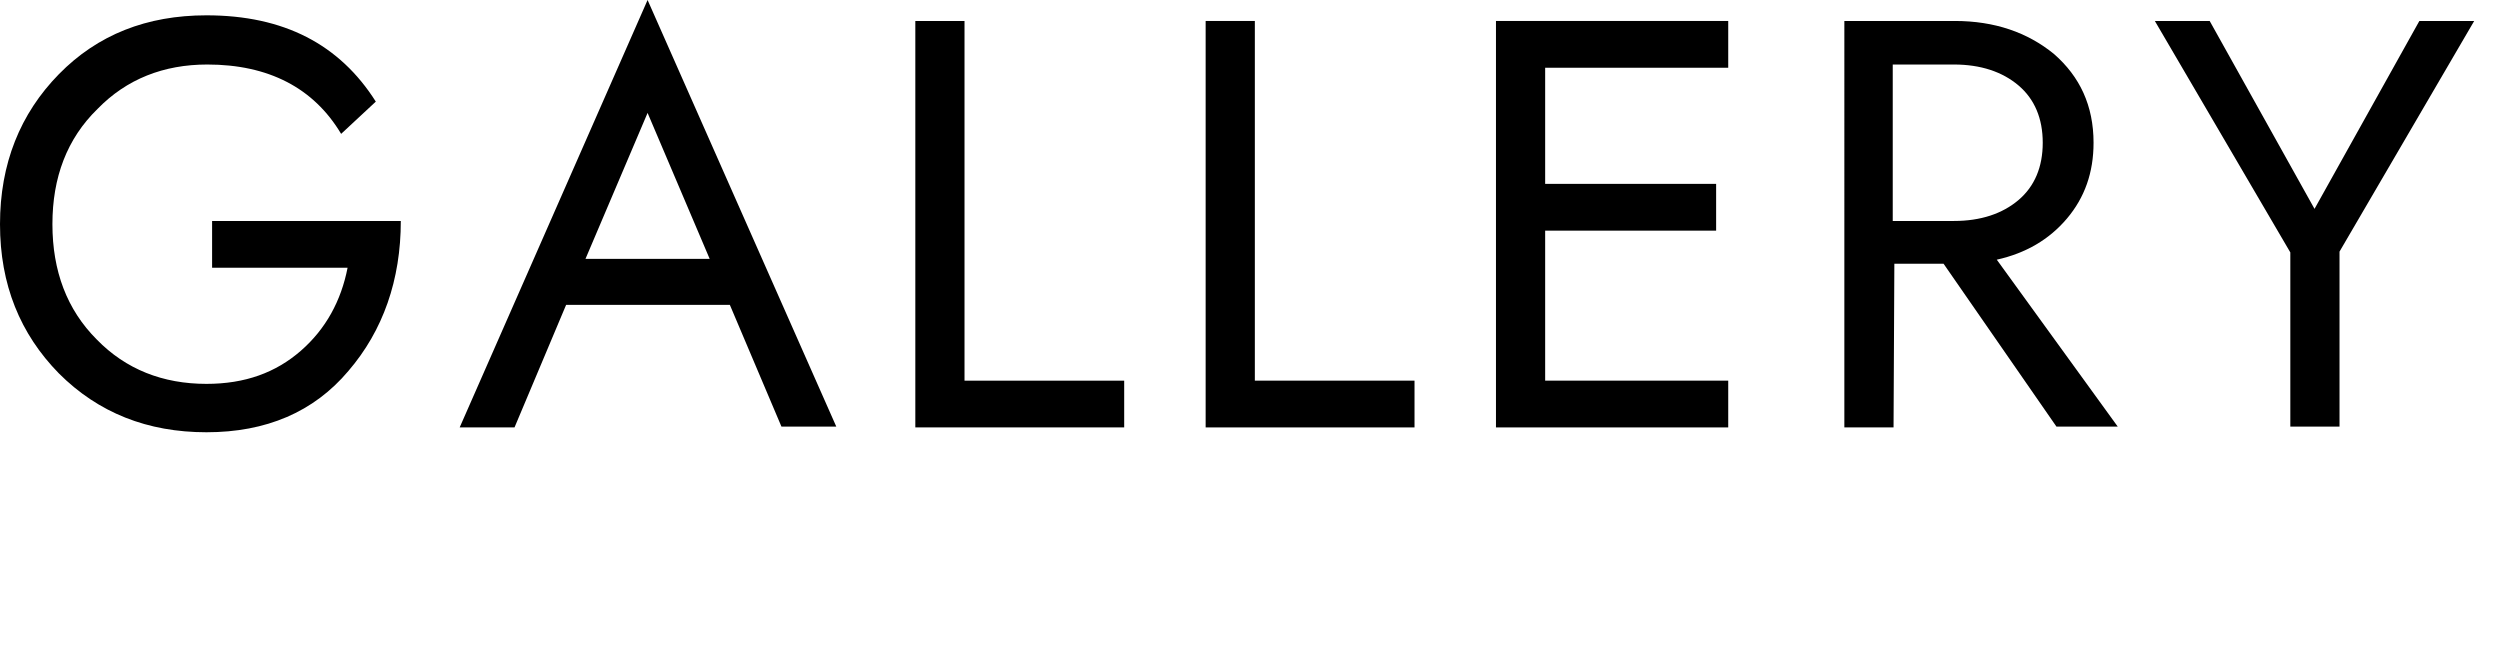
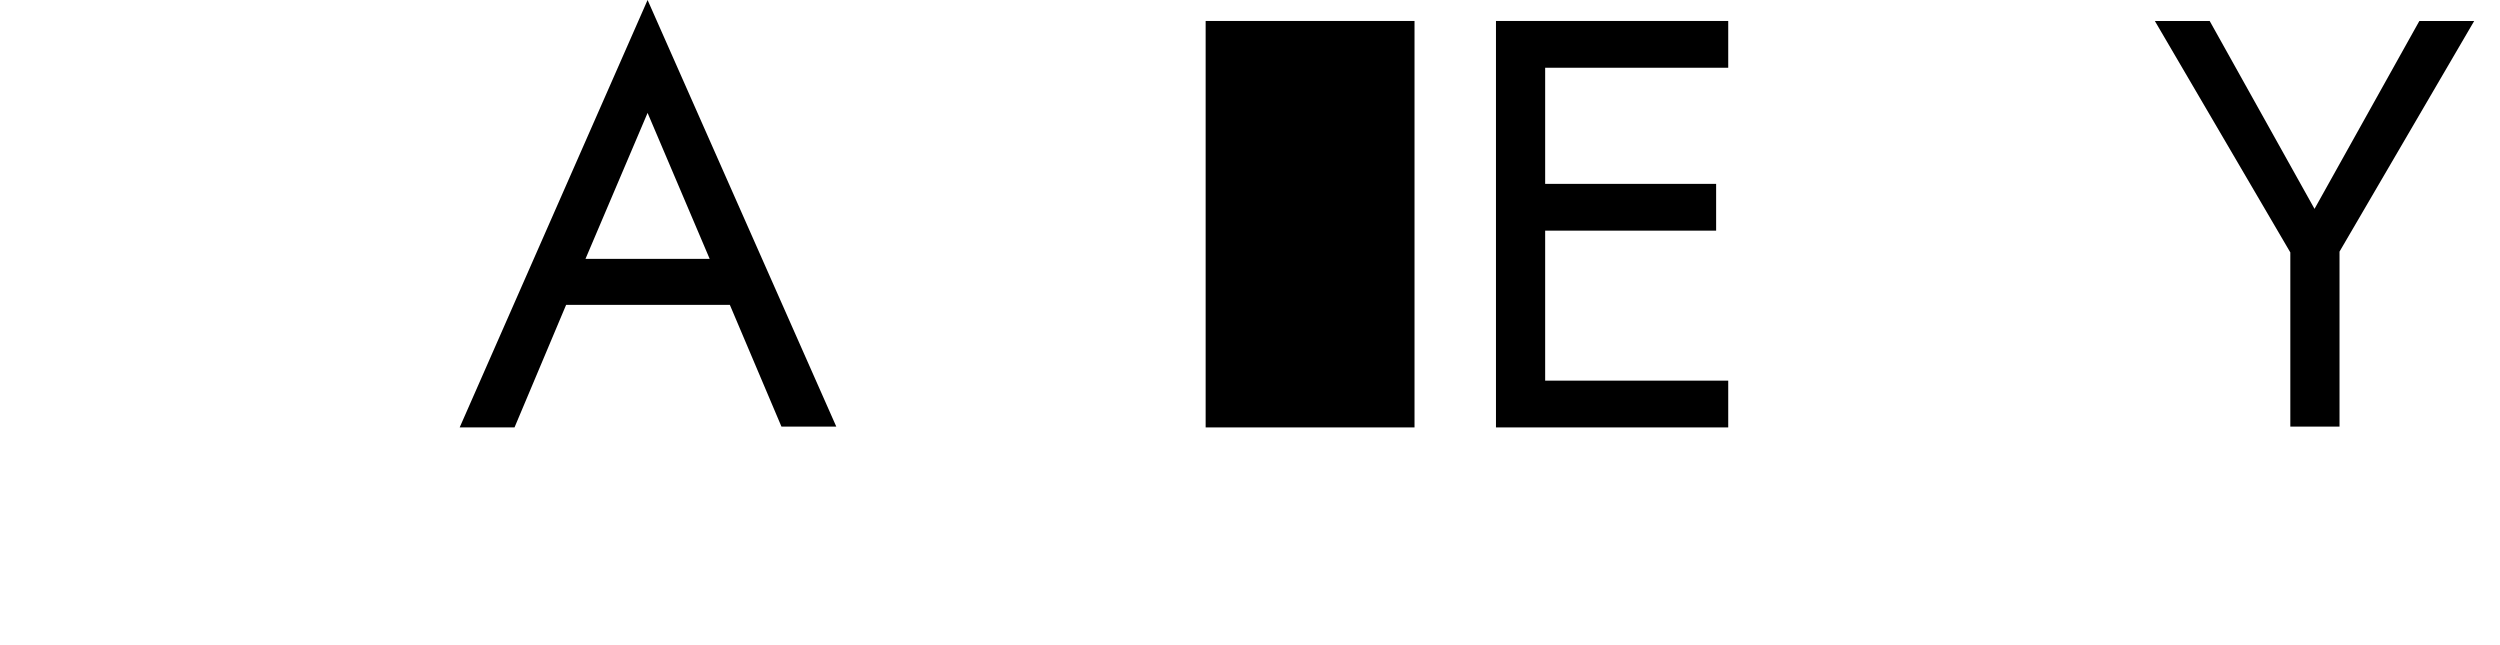
<svg xmlns="http://www.w3.org/2000/svg" version="1.1" id="レイヤー_1" x="0px" y="0px" viewBox="0 0 310 80" style="enable-background:new 0 0 310 80;" xml:space="preserve">
  <g>
-     <path d="M26.3,27.4h23.4c0,7.3-2.2,13.6-6.5,18.6c-4.3,5.1-10.2,7.6-17.6,7.6c-7.3,0-13.4-2.4-18.3-7.3C2.5,41.4,0,35.3,0,27.8   S2.5,14.1,7.3,9.2s10.9-7.3,18.3-7.3c9.6,0,16.5,3.6,21,10.7l-4.3,4c-3.4-5.7-9-8.6-16.6-8.6c-5.4,0-10,1.8-13.6,5.5   C8.3,17.2,6.5,22,6.5,27.8S8.3,38.4,12,42.1c3.6,3.7,8.2,5.5,13.6,5.5c4.8,0,8.6-1.4,11.7-4.1s5-6.2,5.8-10.3H26.3V27.4z" />
    <path d="M63.8,53H57L80.3,0l23.4,52.9h-6.8l-6.4-15.1H70.2L63.8,53z M88,32.1L80.3,14l-7.7,18.1H88z" />
-     <path d="M119.6,2.6v44.6h19.8V53h-25.9V2.6H119.6z" />
-     <path d="M155.6,2.6v44.6h19.8V53h-25.9V2.6H155.6z" />
+     <path d="M155.6,2.6h19.8V53h-25.9V2.6H155.6z" />
    <path d="M191.6,47.2h22.7V53h-28.8V2.6h28.8v5.8h-22.7v14.4h21.2v5.8h-21.2V47.2z" />
-     <path d="M234.8,53h-6.1V2.6h13.7c4.9,0,9,1.4,12.3,4.1c3.2,2.8,4.9,6.4,4.9,11c0,3.7-1.1,6.8-3.3,9.4c-2.2,2.6-5.1,4.3-8.7,5.1   l15,20.7H255l-14-20.2h-6.1L234.8,53L234.8,53z M242.3,27.4c3.3,0,6-0.9,8-2.6c2-1.7,3-4.1,3-7.1s-1-5.4-3-7.1s-4.7-2.6-8-2.6h-7.6   v19.4H242.3z" />
    <path d="M306.8,2.6l-16.7,28.6v21.7H284V31.3L267.2,2.6h6.8l13,23.3l13-23.3C300,2.6,306.8,2.6,306.8,2.6z" />
  </g>
</svg>